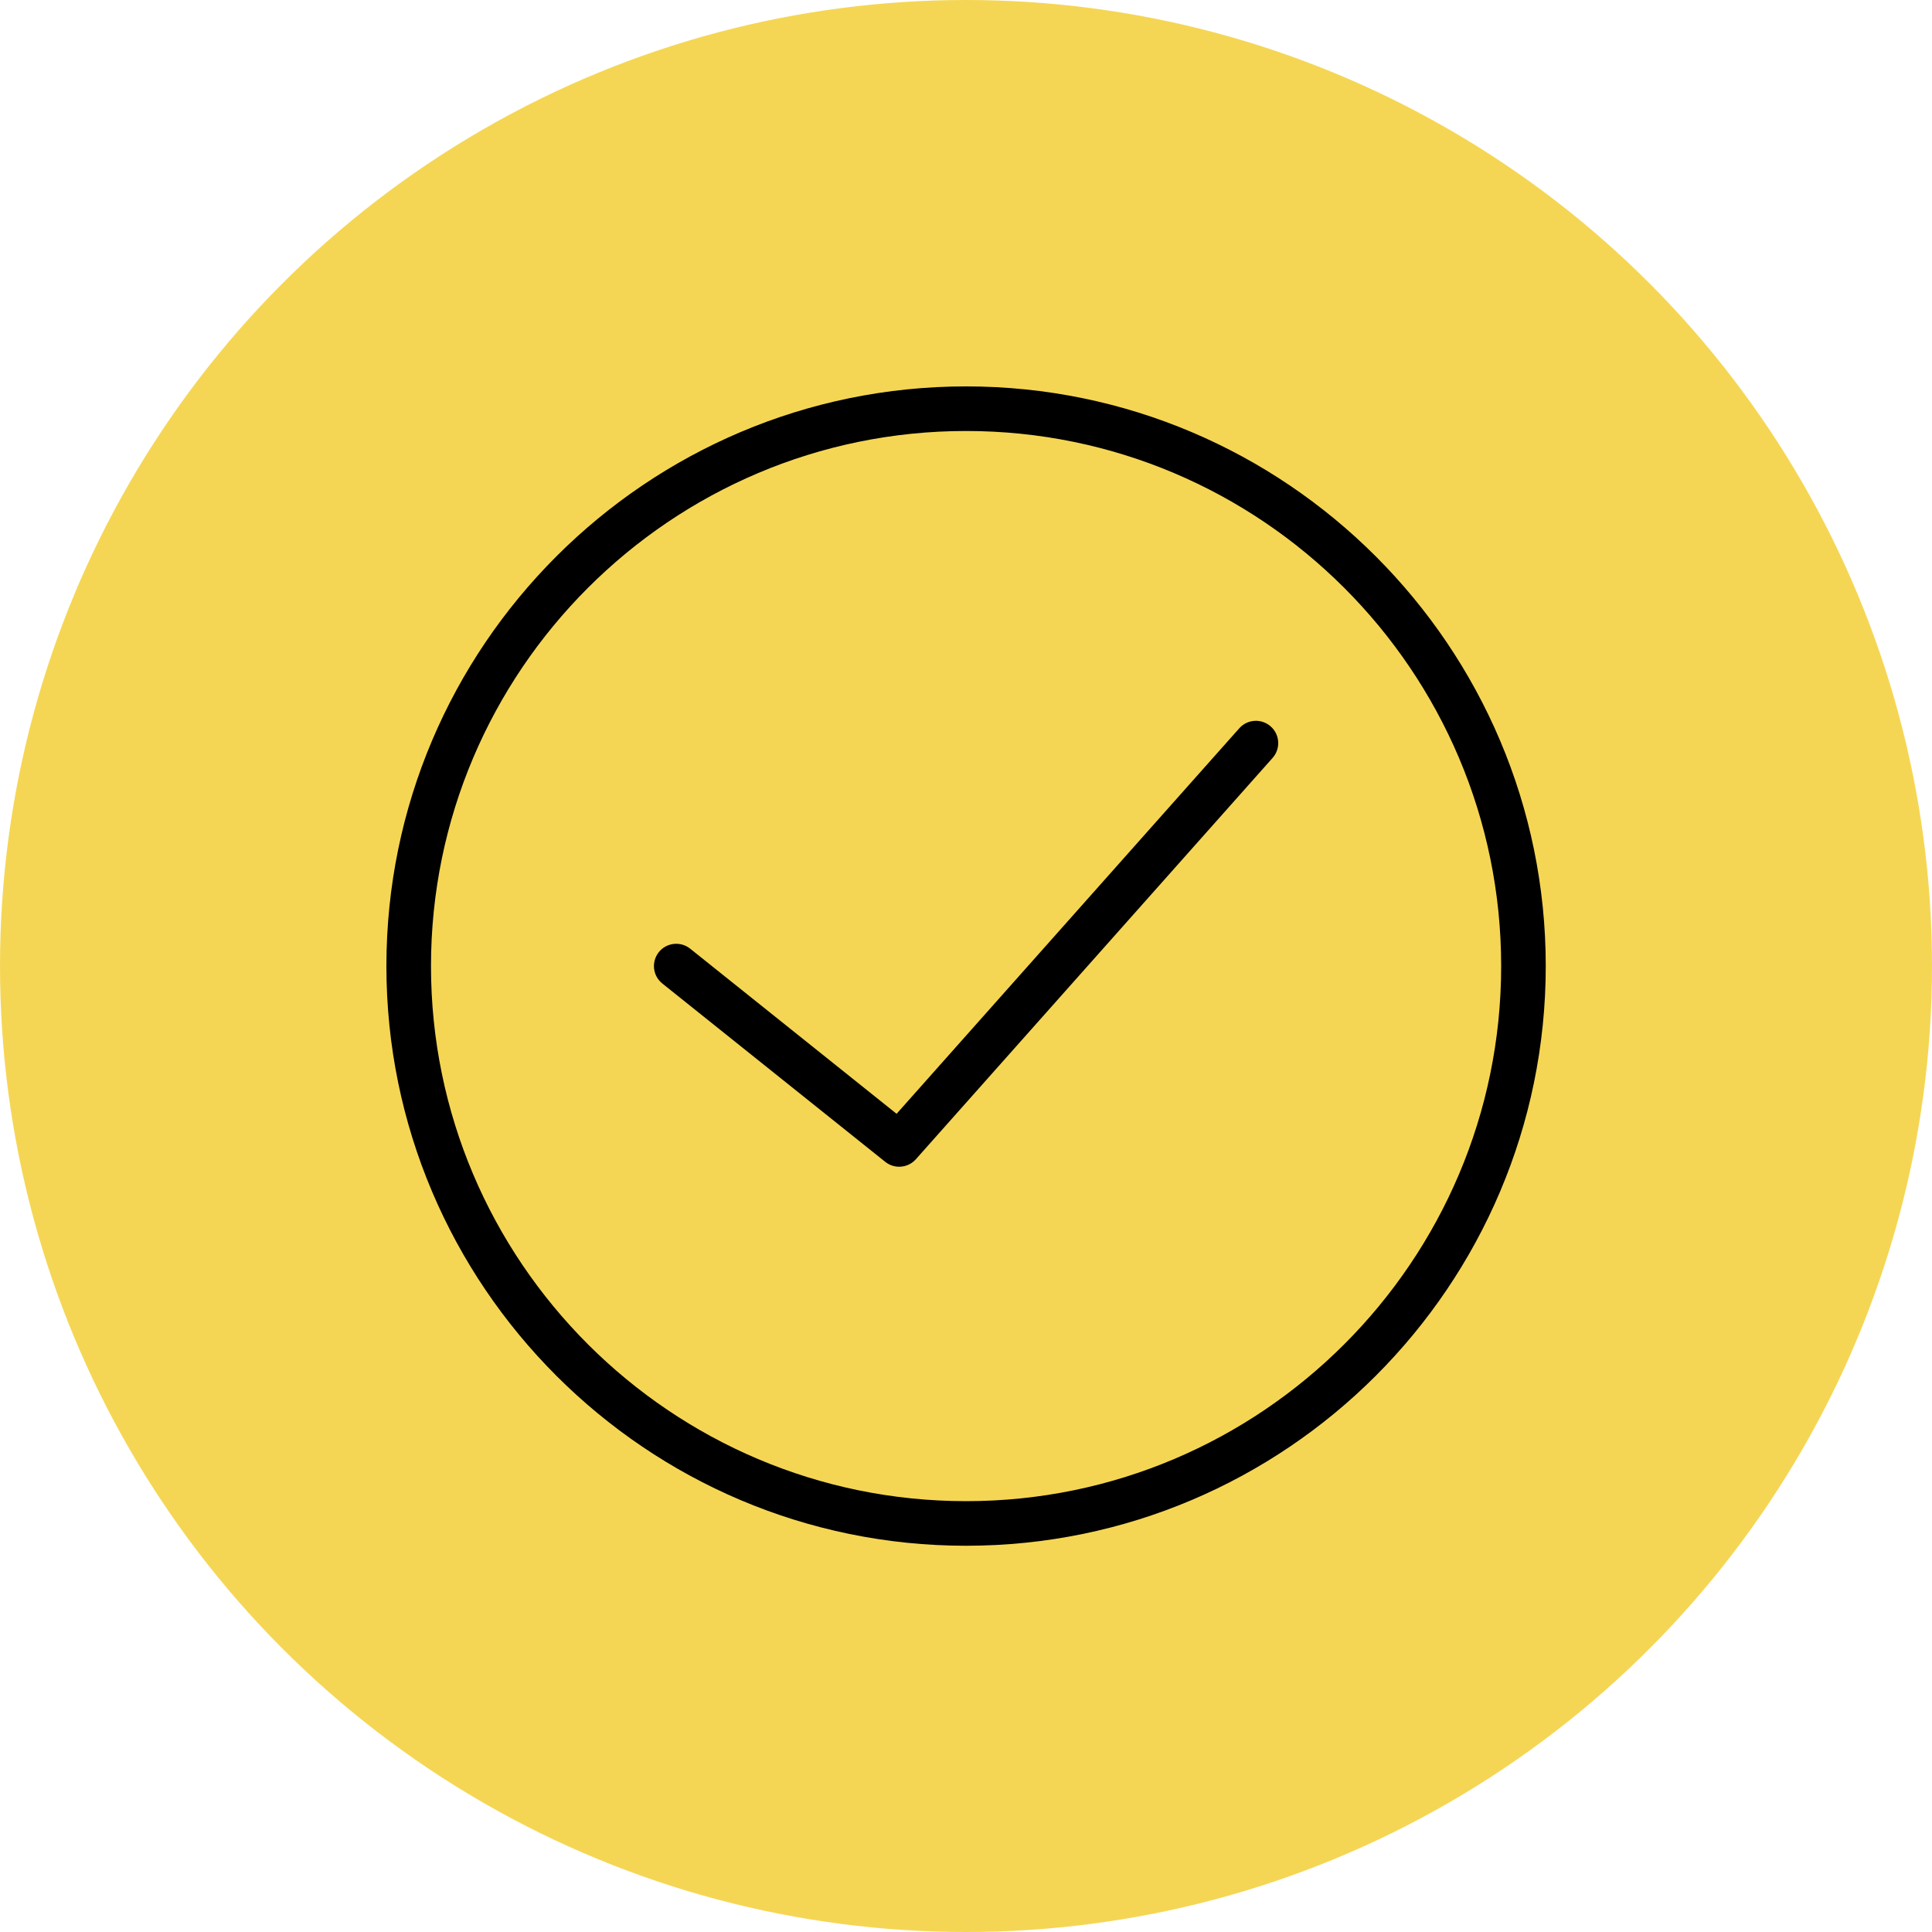
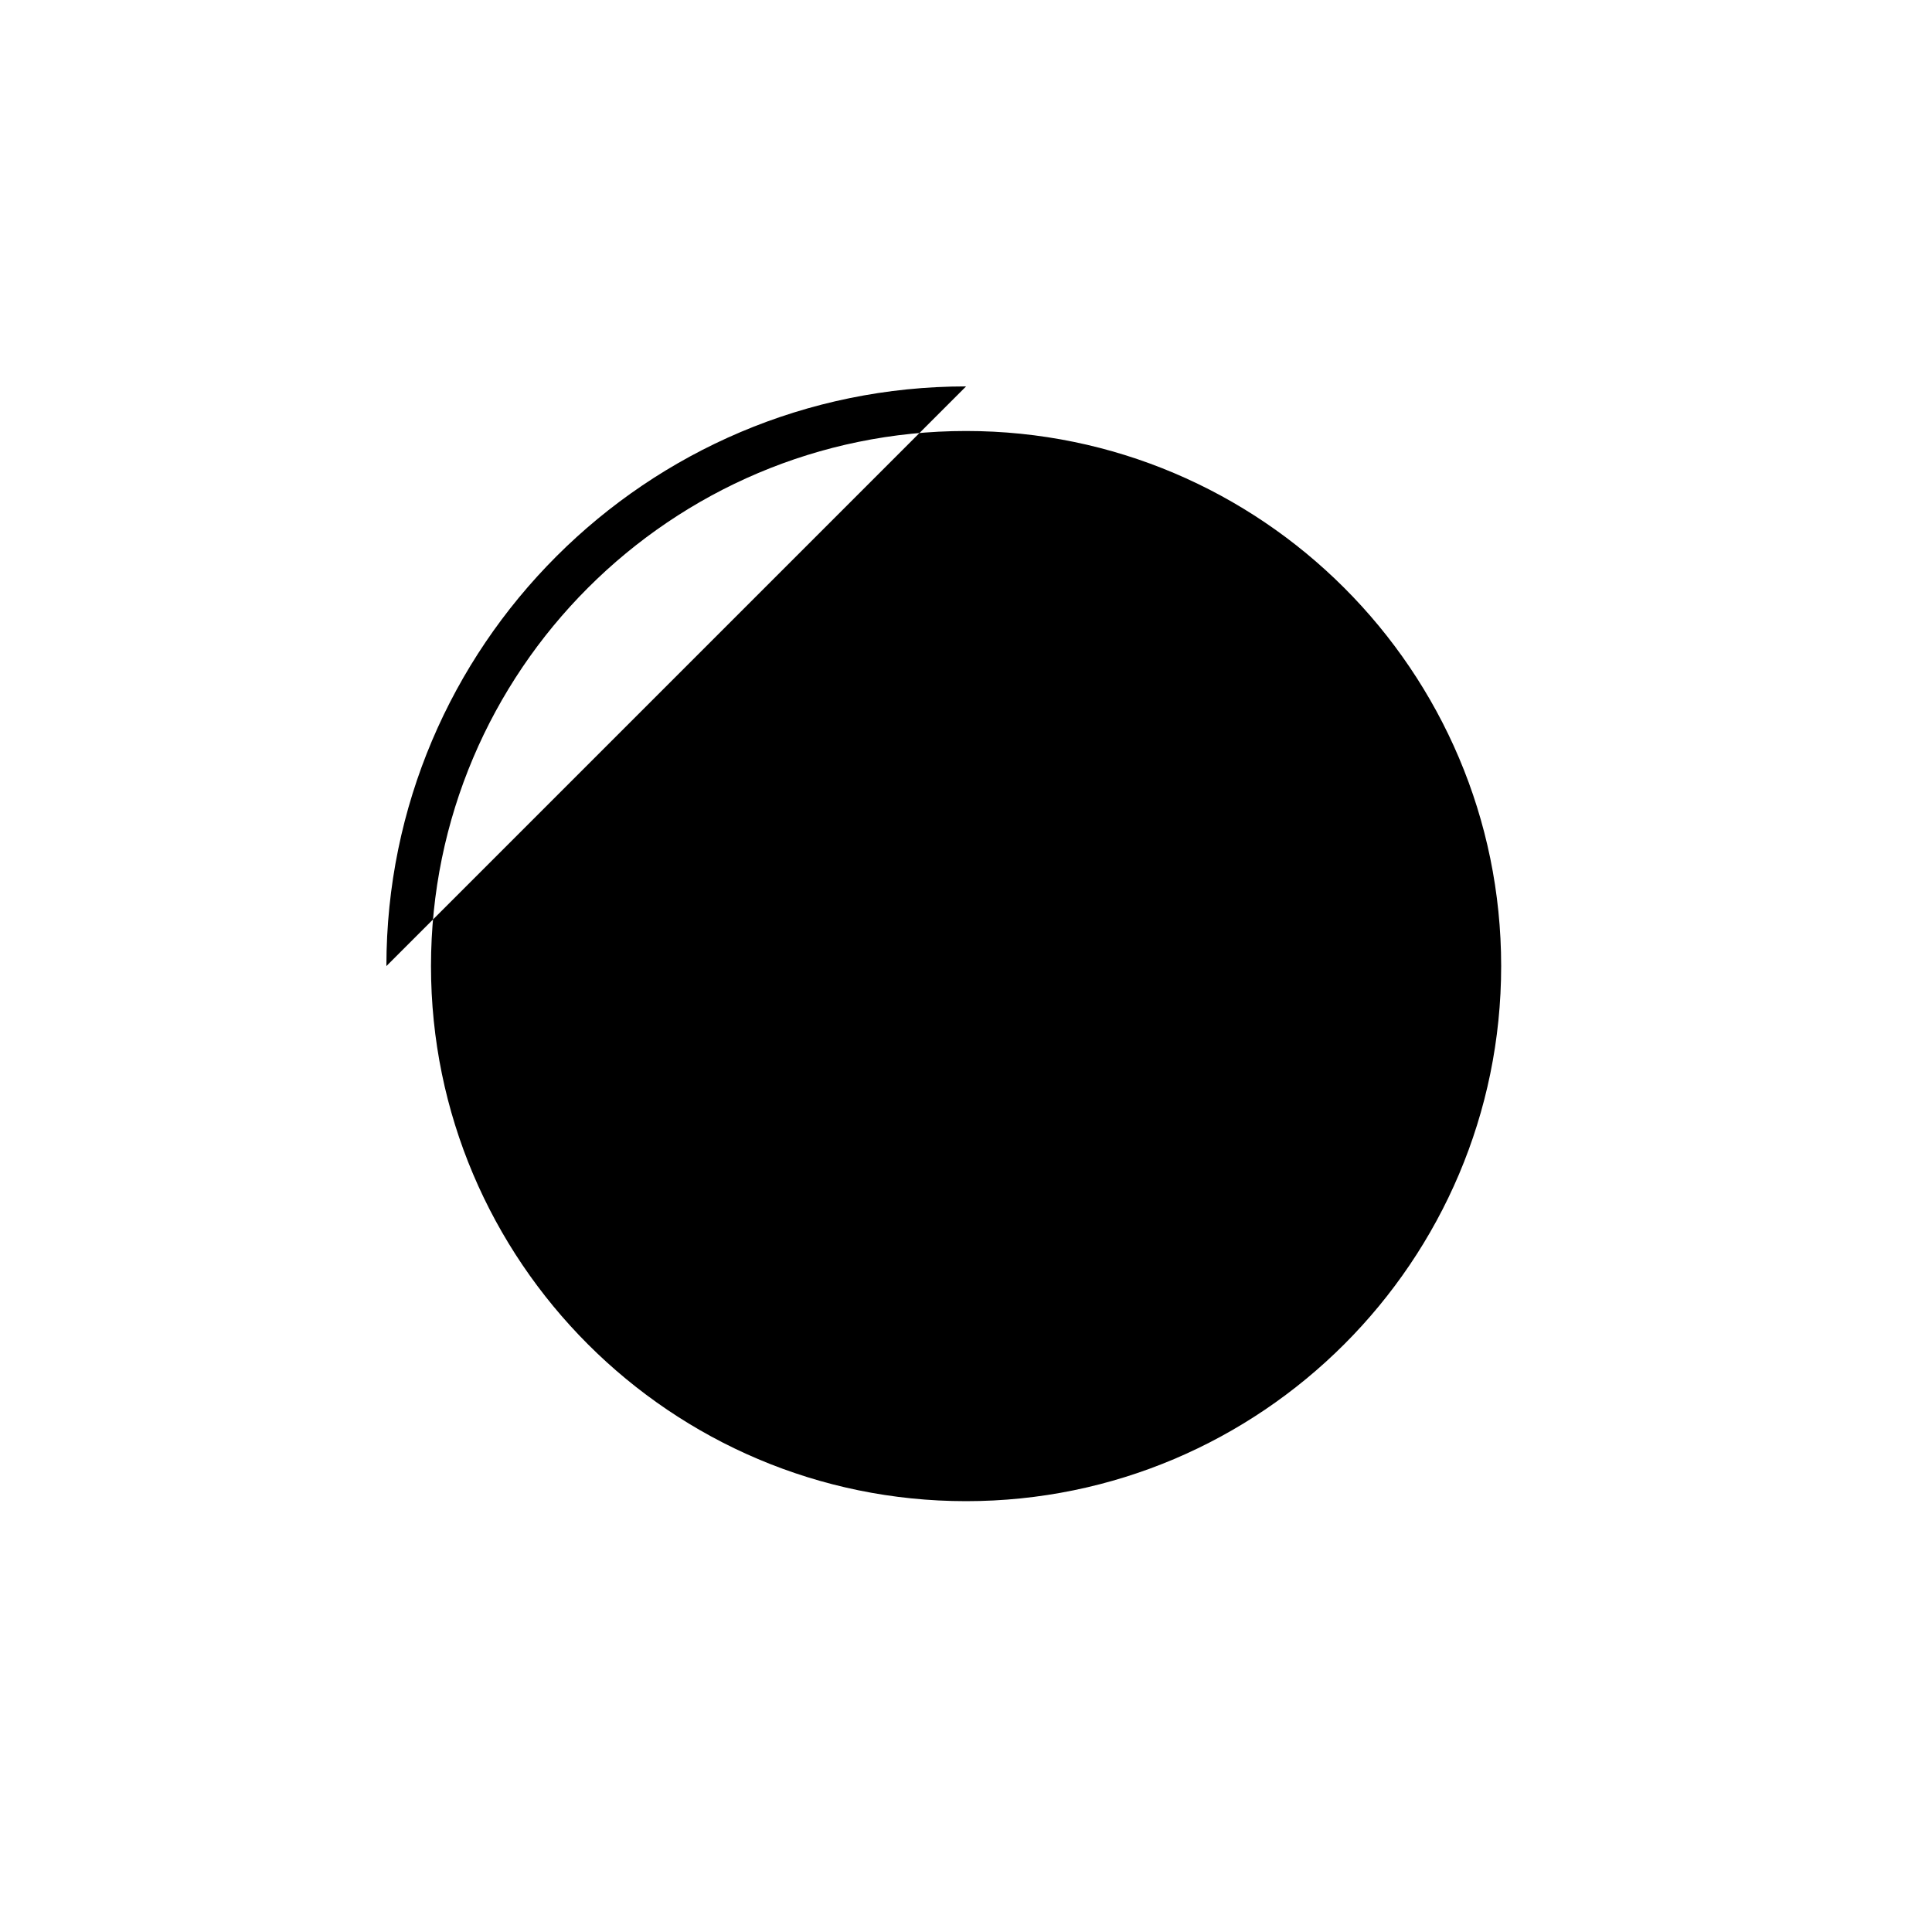
<svg xmlns="http://www.w3.org/2000/svg" width="100" height="100" version="1.1" viewBox="0 0 100 100">
-   <circle cx="50" cy="50" r="50" fill="#f5d654" stroke-width="0" />
  <g transform="matrix(1.154 0 0 1.154 20 20)">
-     <path d="m26 0c-14.336 0-26 11.663-26 26s11.664 26 26 26 26-11.663 26-26-11.664-26-26-26zm0 50c-13.233 0-24-10.767-24-24s10.767-24 24-24 24 10.767 24 24-10.767 24-24 24z" />
-     <path d="m38.252 15.336-15.369 17.29-9.259-7.407c-0.43-0.345-1.061-0.274-1.405 0.156-0.345 0.432-0.275 1.061 0.156 1.406l10 8c0.184 0.147 0.405 0.219 0.625 0.219 0.276 0 0.551-0.114 0.748-0.336l16-18c0.367-0.412 0.33-1.045-0.083-1.411-0.414-0.368-1.045-0.331-1.413 0.083z" />
+     <path d="m26 0c-14.336 0-26 11.663-26 26zm0 50c-13.233 0-24-10.767-24-24s10.767-24 24-24 24 10.767 24 24-10.767 24-24 24z" />
  </g>
</svg>